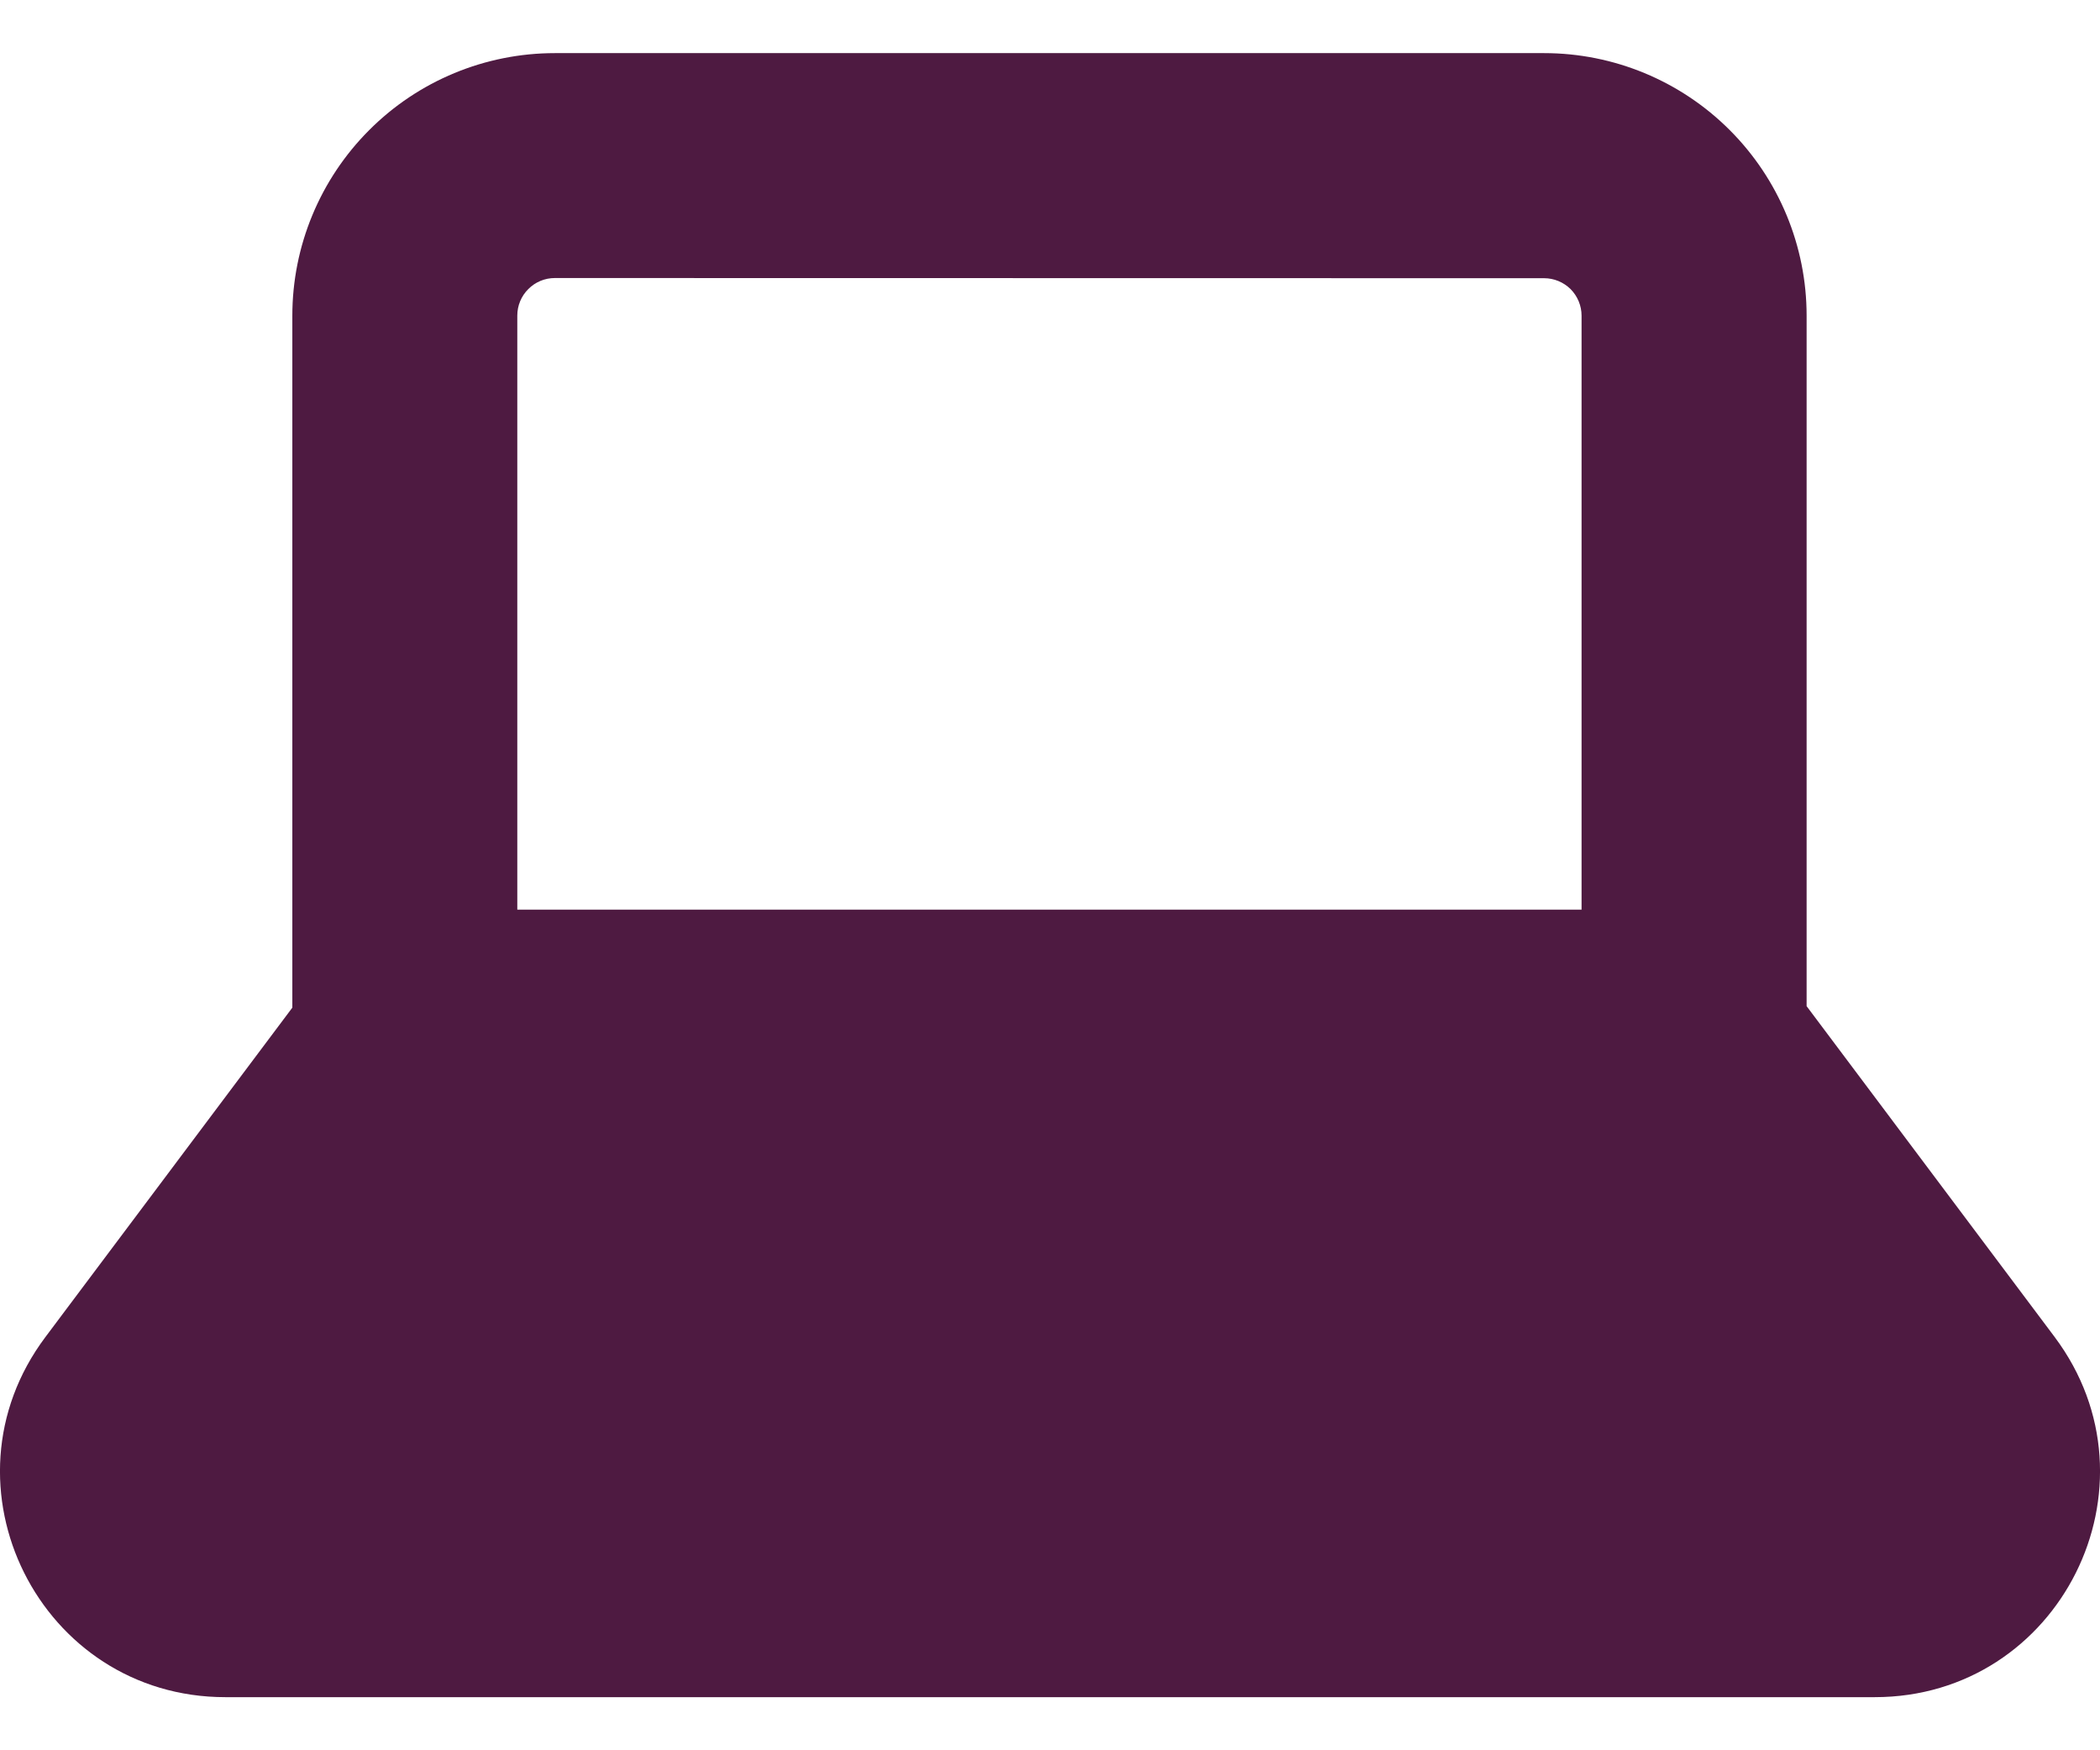
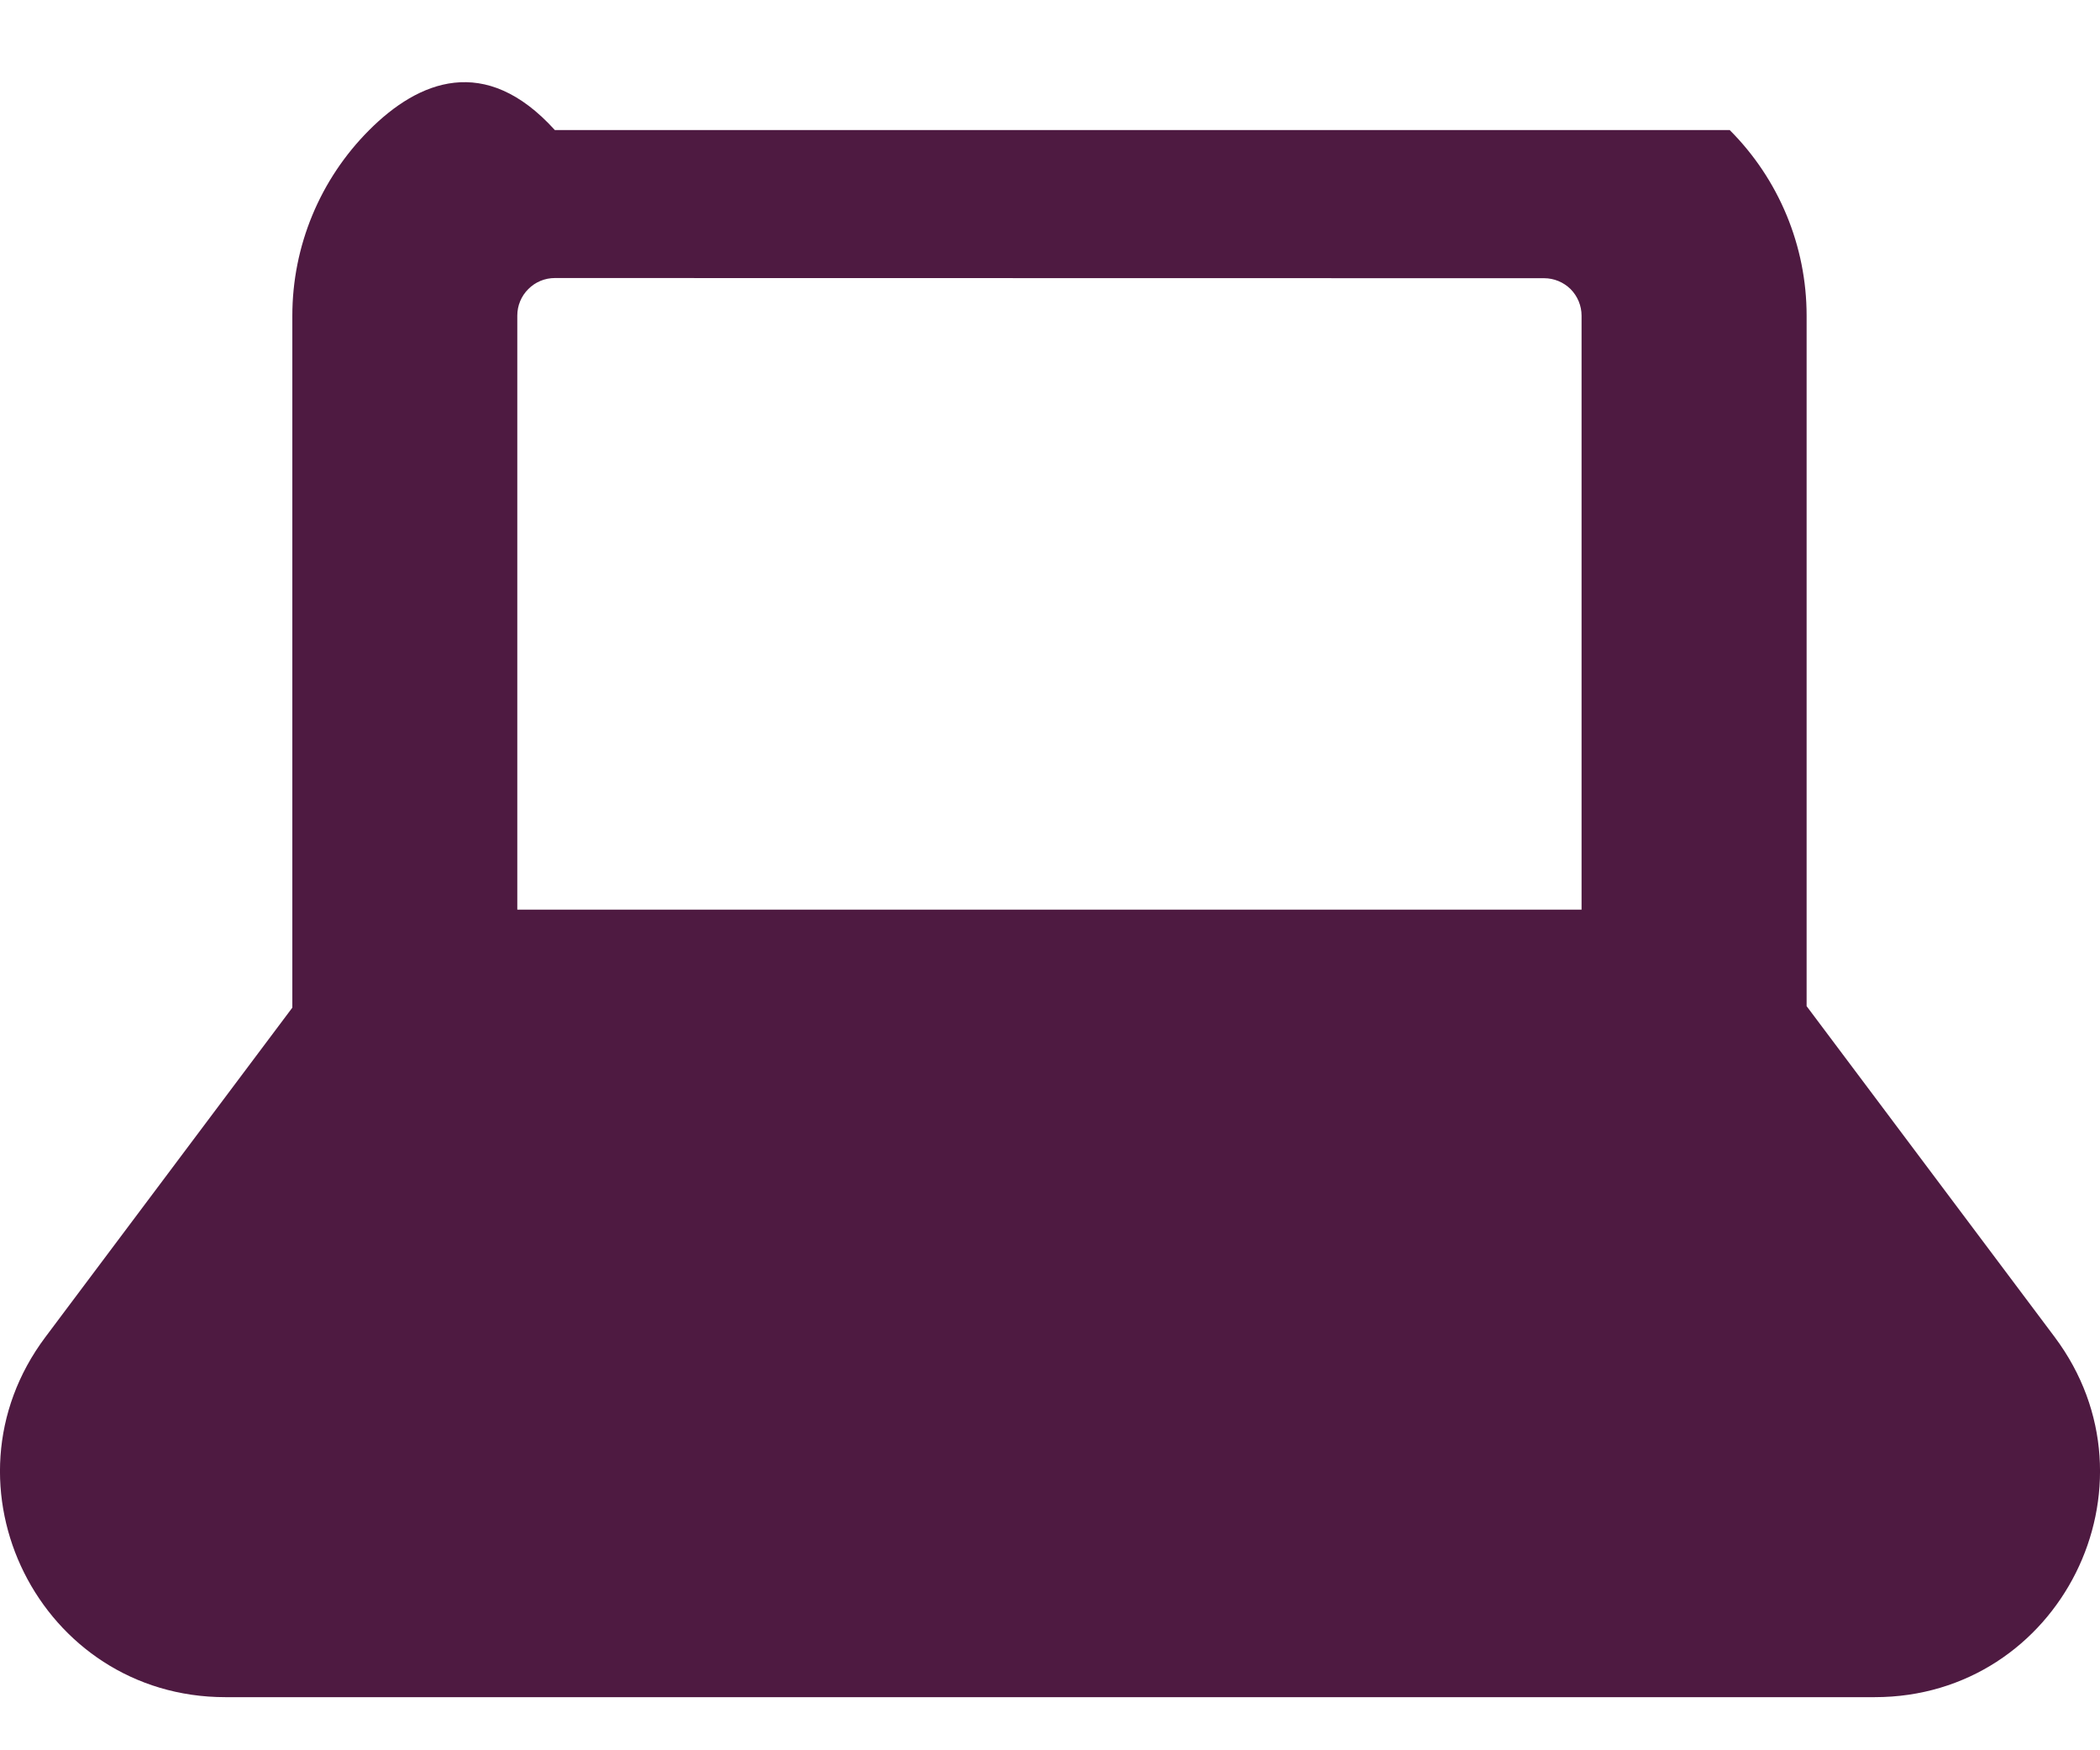
<svg xmlns="http://www.w3.org/2000/svg" width="24" height="20" viewBox="0 0 24 20" fill="none">
-   <path fill-rule="evenodd" clip-rule="evenodd" d="M17.647 3.179C17.76 3.179 17.869 3.224 17.95 3.304C18.03 3.385 18.075 3.494 18.075 3.607V10.394H5.912V3.606C5.912 3.492 5.957 3.383 6.038 3.303C6.118 3.222 6.227 3.177 6.341 3.177L17.647 3.179ZM20.647 3.607C20.647 2.812 20.331 2.049 19.768 1.486C19.205 0.923 18.442 0.607 17.647 0.607H6.341C5.545 0.607 4.782 0.923 4.22 1.486C3.657 2.049 3.341 2.812 3.341 3.607V11.514L0.519 15.278C-0.753 16.974 0.457 19.393 2.576 19.393H21.425C23.544 19.393 24.752 16.974 23.482 15.278L20.647 11.497V3.607Z" fill="#4E1A41" />
+   <path fill-rule="evenodd" clip-rule="evenodd" d="M17.647 3.179C17.76 3.179 17.869 3.224 17.95 3.304C18.03 3.385 18.075 3.494 18.075 3.607V10.394H5.912V3.606C5.912 3.492 5.957 3.383 6.038 3.303C6.118 3.222 6.227 3.177 6.341 3.177L17.647 3.179ZM20.647 3.607C20.647 2.812 20.331 2.049 19.768 1.486H6.341C5.545 0.607 4.782 0.923 4.22 1.486C3.657 2.049 3.341 2.812 3.341 3.607V11.514L0.519 15.278C-0.753 16.974 0.457 19.393 2.576 19.393H21.425C23.544 19.393 24.752 16.974 23.482 15.278L20.647 11.497V3.607Z" fill="#4E1A41" />
</svg>